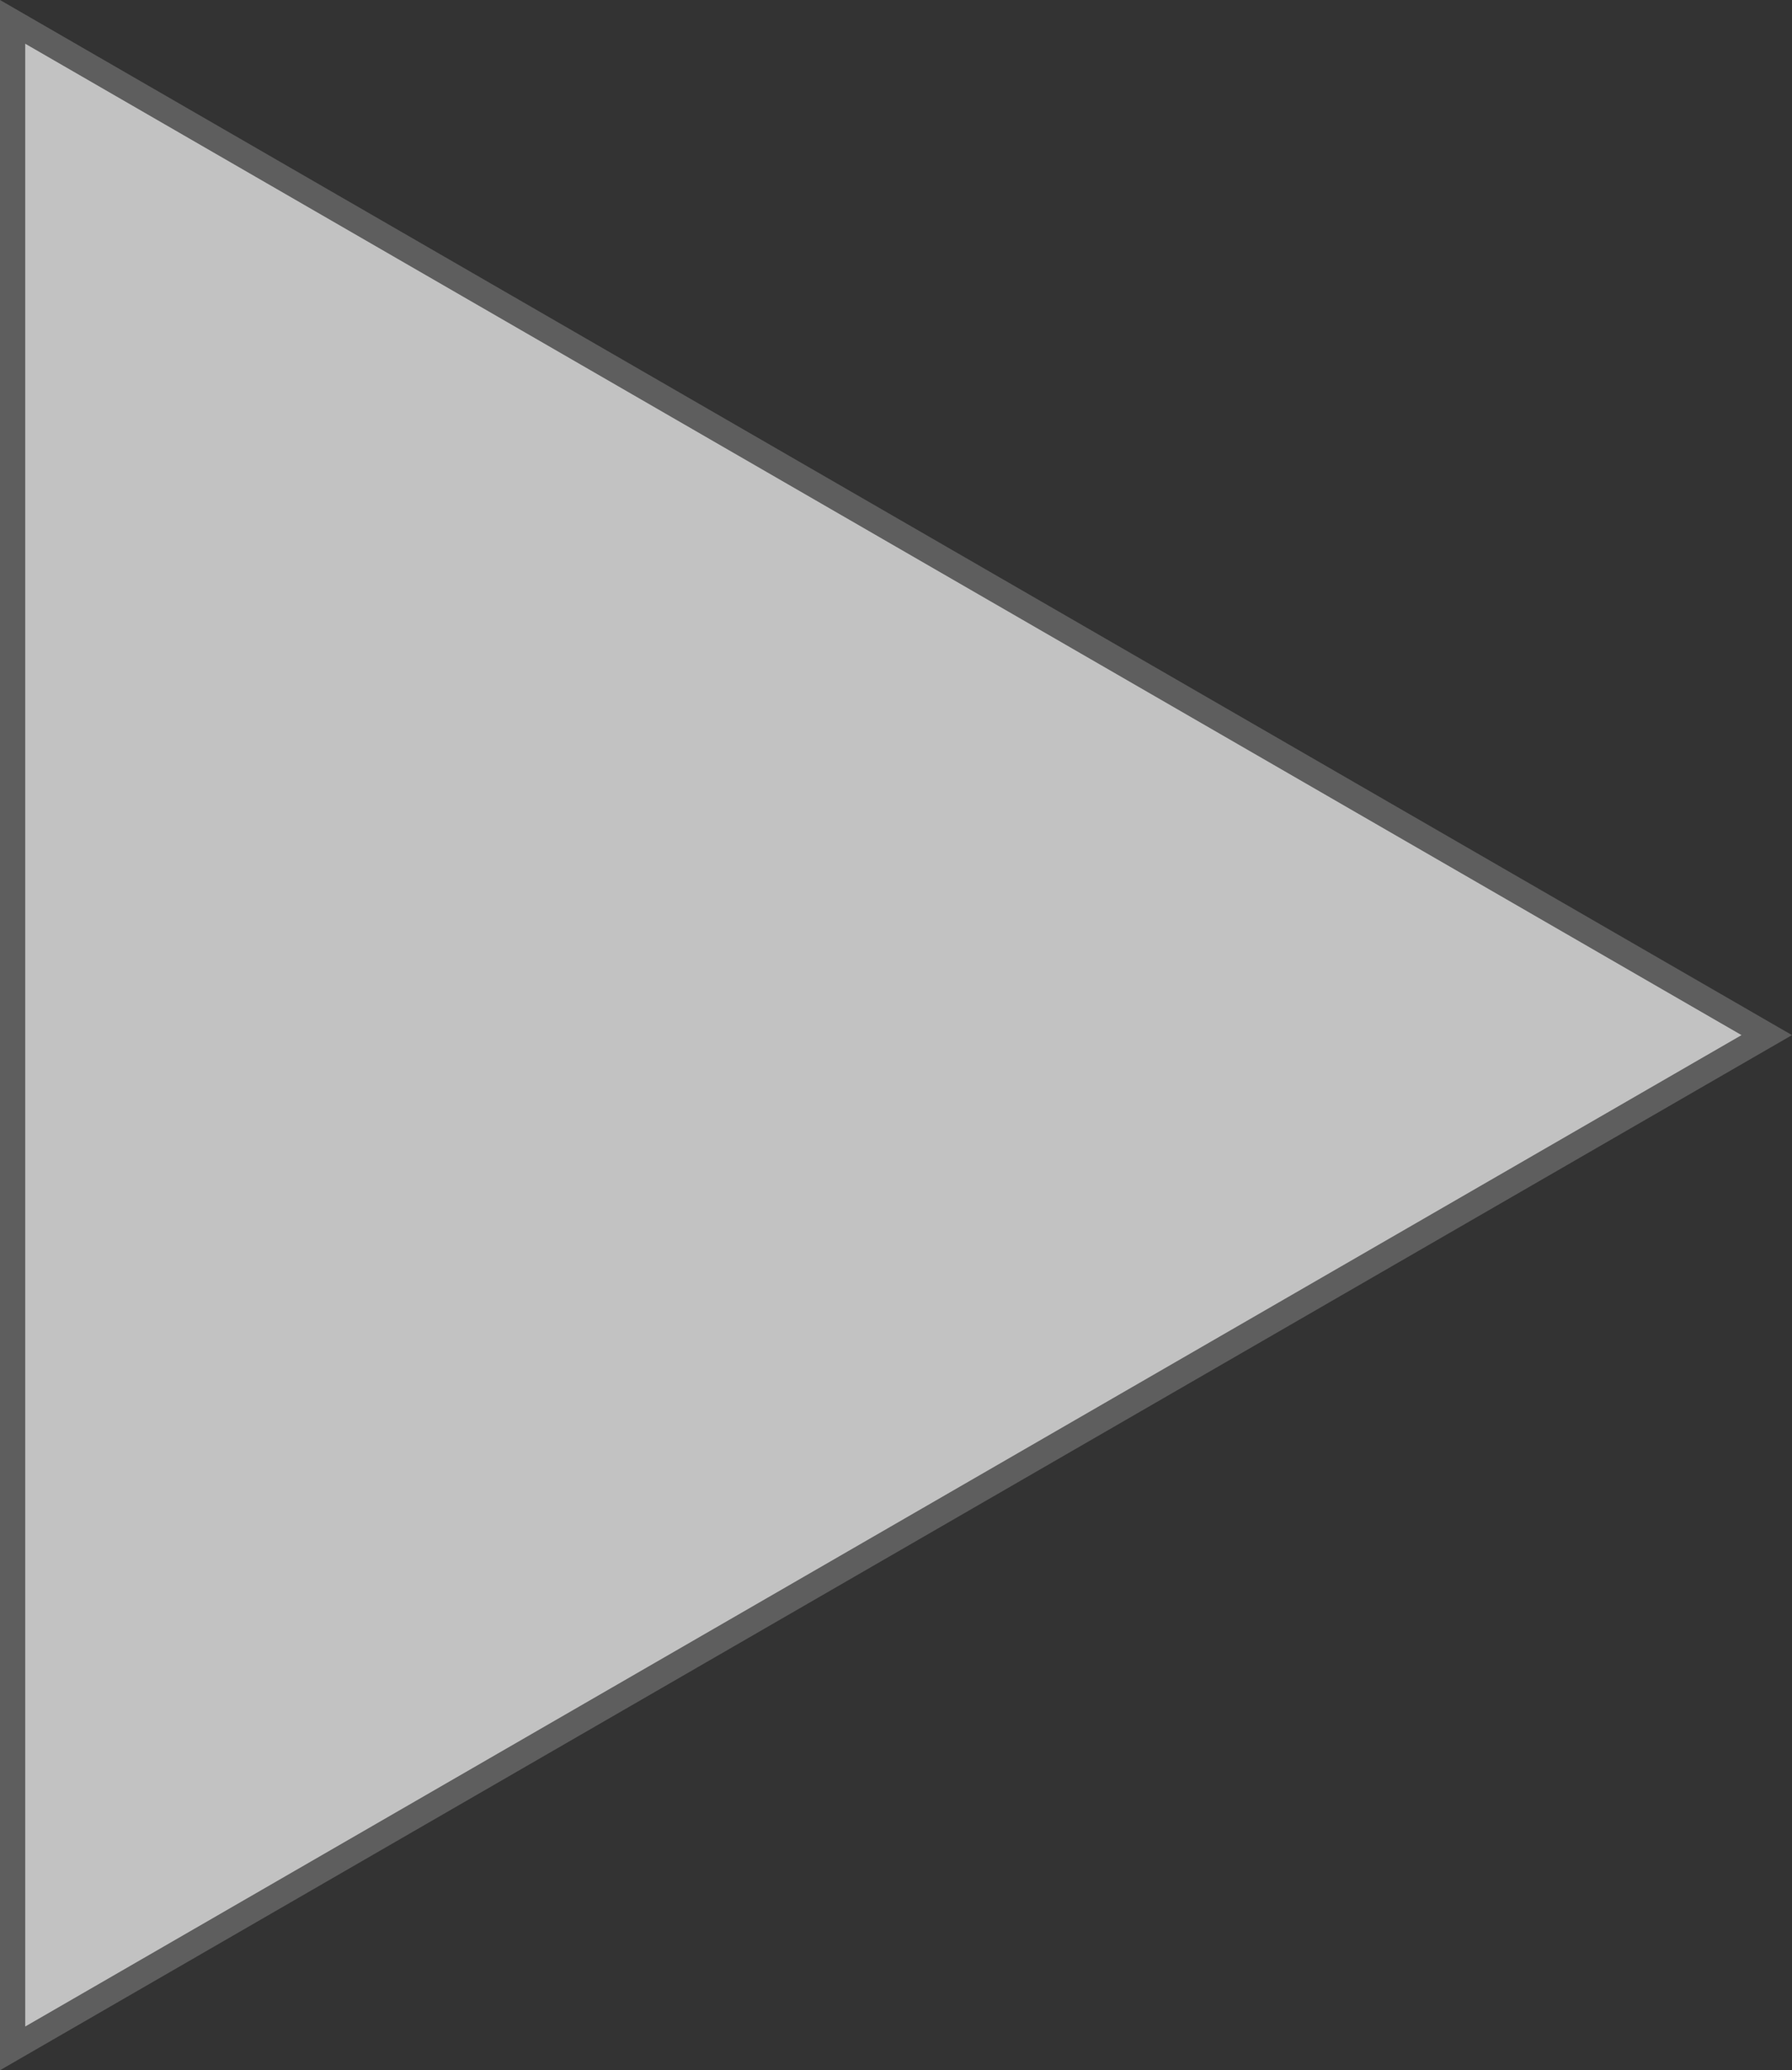
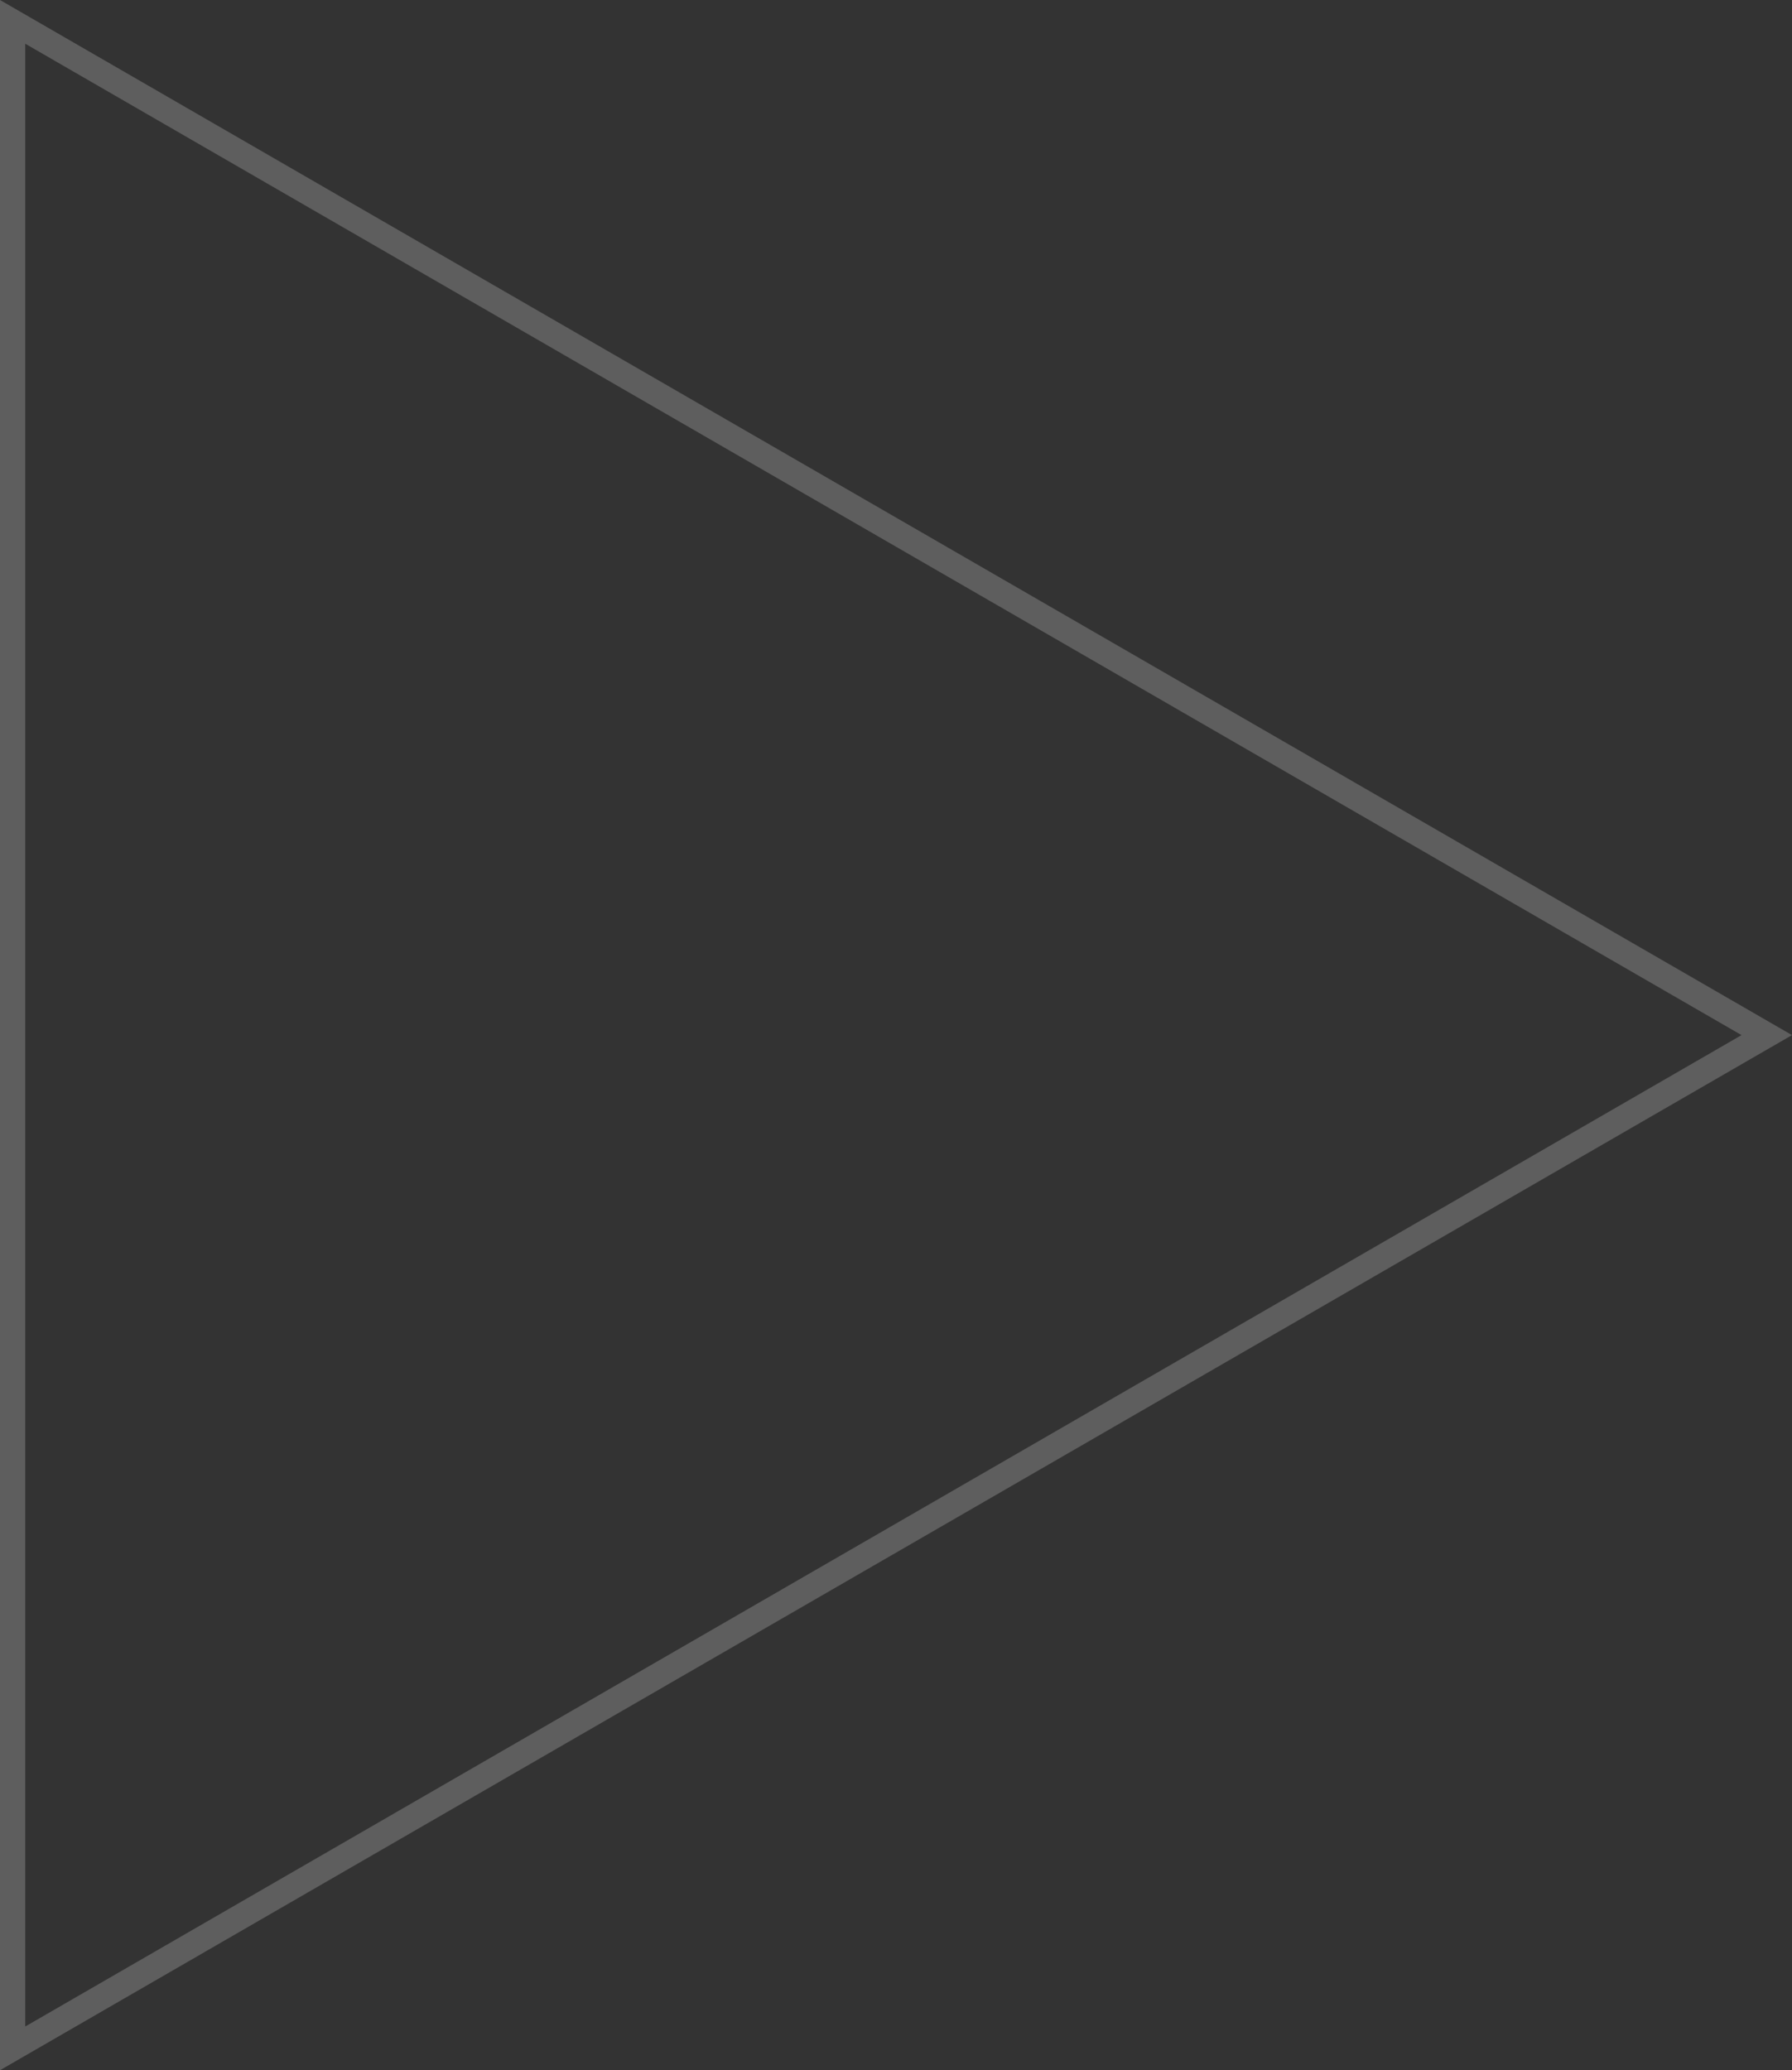
<svg xmlns="http://www.w3.org/2000/svg" width="71" height="82" viewBox="0 0 71 82">
  <rect x="0" y="0" width="71" height="82" fill="#333333" stroke="none" />
  <g id="Polygon_2" data-name="Polygon 2" transform="translate(71) rotate(90)" fill="#fff" opacity="0.7">
-     <path d="M 81.134 70.5 L 0.866 70.5 L 41 1 L 81.134 70.5 Z" stroke="none" />
    <path d="M 41 2 L 1.732 70 L 80.268 70 L 41 2 M 41 0 L 82 71 L 0 71 L 41 0 Z" stroke="none" fill="#707070" />
  </g>
</svg>